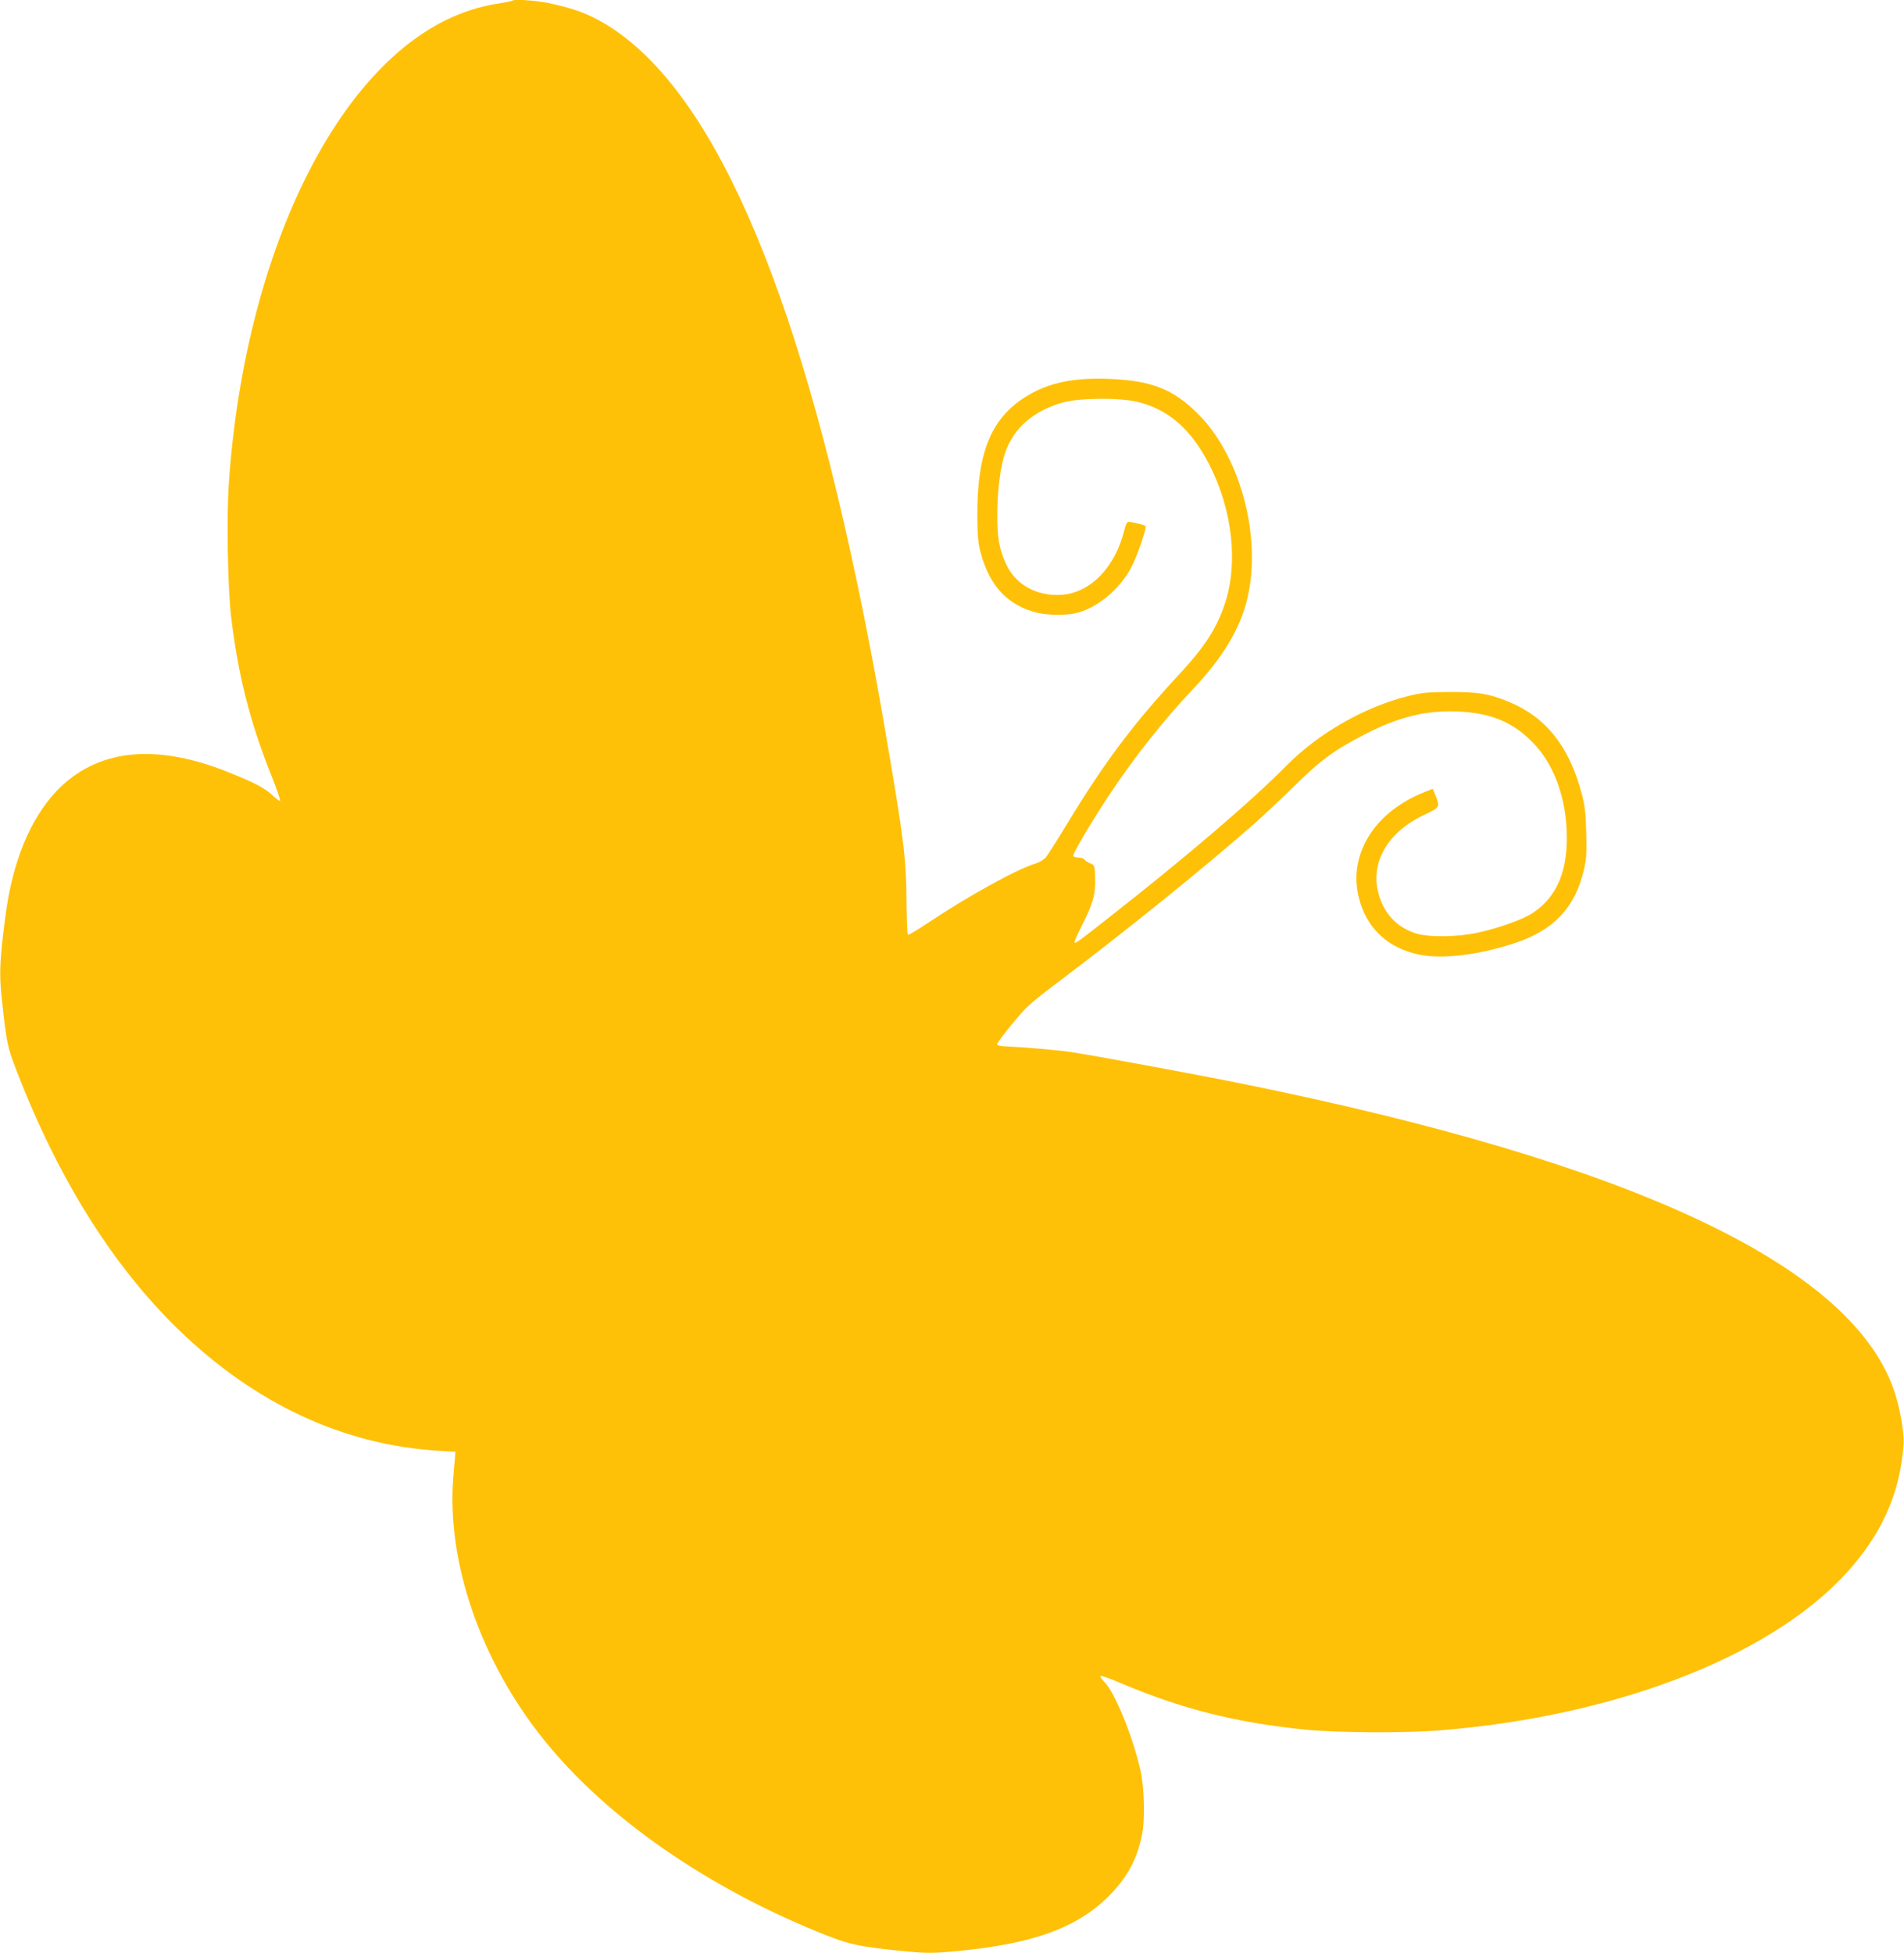
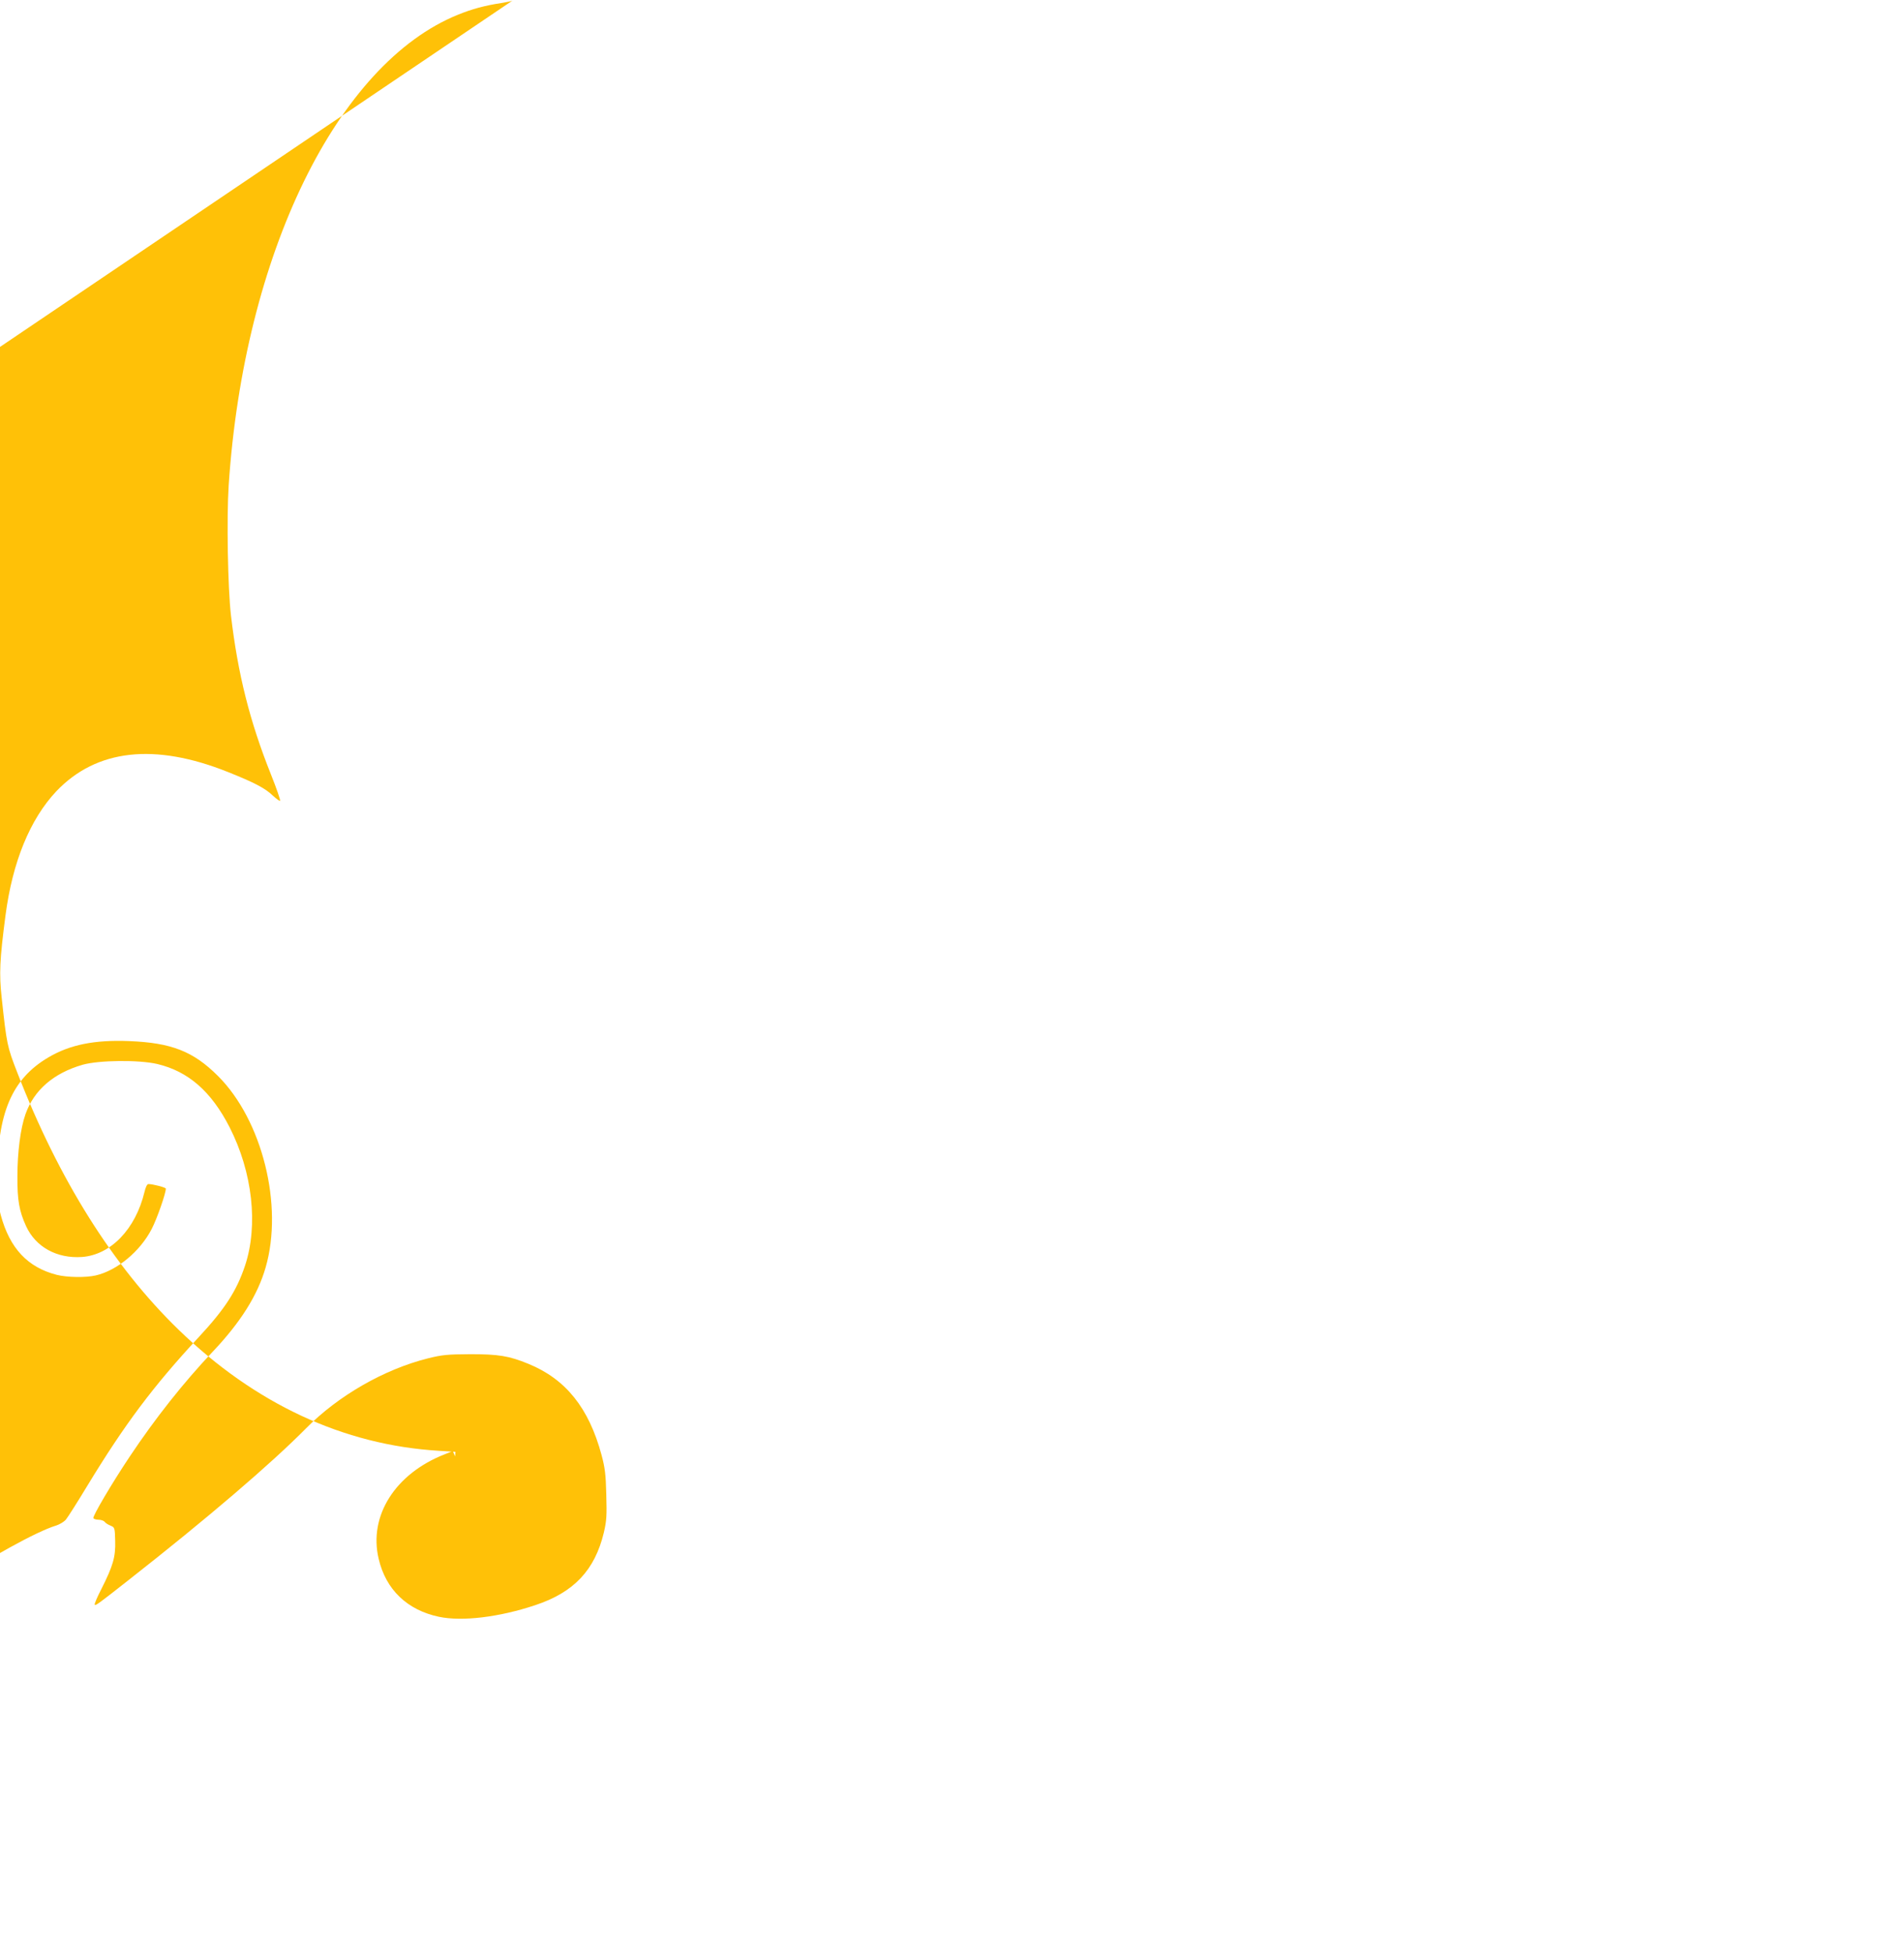
<svg xmlns="http://www.w3.org/2000/svg" version="1.0" width="1248pt" height="1280pt" viewBox="0 0 1248 1280" preserveAspectRatio="xMidYMid meet">
  <g transform="translate(0,1280) scale(0.1,-0.1)" fill="#ffc107" stroke="none">
-     <path d="M3359 12796 c-3 -3 -36 -10 -74 -16 -106 -16 -191 -39 -282 -76 -793 -320 -1403 -1570 -1504 -3084 -14 -214 -6 -672 15 -854 45 -383 123 -694 263 -1044 36 -90 62 -166 59 -170 -4 -3 -25 13 -49 35 -49 47 -119 84 -292 153 -482 193 -863 150 -1126 -126 -172 -183 -287 -462 -333 -814 -38 -291 -42 -382 -25 -538 33 -307 36 -321 103 -493 271 -699 628 -1268 1057 -1684 501 -485 1079 -755 1704 -793 l110 -7 -2 -30 c-2 -16 -7 -79 -12 -140 -44 -553 180 -1202 593 -1716 414 -516 1081 -977 1853 -1283 156 -61 223 -75 492 -102 152 -15 193 -16 320 -5 530 45 835 154 1048 374 115 119 176 233 209 394 20 97 15 312 -11 423 -50 219 -166 504 -232 572 -20 21 -34 41 -30 44 4 4 56 -14 117 -40 410 -175 768 -266 1230 -312 200 -20 645 -23 870 -5 1194 94 2236 509 2719 1085 202 239 307 493 328 788 6 82 -26 256 -68 372 -296 813 -1725 1480 -4274 1995 -289 59 -974 185 -1114 206 -87 13 -305 32 -436 38 -30 1 -50 7 -50 13 0 7 45 67 100 134 92 112 115 133 300 273 452 341 989 775 1300 1051 50 44 162 150 250 236 175 172 268 239 466 340 221 113 399 156 604 147 213 -9 356 -67 486 -197 146 -146 229 -375 229 -633 0 -230 -73 -391 -223 -490 -63 -42 -216 -97 -359 -129 -137 -30 -325 -32 -411 -4 -125 41 -209 133 -243 266 -51 200 64 397 296 507 111 53 111 53 76 138 l-15 35 -53 -21 c-325 -127 -500 -404 -433 -685 47 -202 187 -336 395 -380 152 -32 394 -3 631 76 254 84 391 230 450 476 18 77 20 110 16 249 -3 132 -9 177 -31 259 -83 309 -235 498 -480 598 -127 52 -195 63 -381 63 -149 -1 -183 -4 -276 -27 -288 -72 -589 -245 -799 -458 -228 -231 -647 -590 -1165 -996 -197 -155 -215 -168 -221 -161 -4 3 16 50 44 104 76 151 93 209 90 314 -2 86 -3 89 -30 100 -15 6 -33 17 -39 25 -6 8 -24 14 -40 14 -15 0 -31 5 -34 10 -7 11 120 227 239 405 166 249 351 483 544 687 182 192 294 370 346 551 118 406 -22 966 -312 1255 -162 162 -305 218 -583 229 -227 9 -389 -24 -529 -107 -240 -141 -336 -369 -334 -790 1 -135 5 -179 22 -243 59 -218 176 -343 367 -392 68 -17 189 -19 255 -4 140 32 291 157 367 304 35 67 93 234 93 265 0 8 -85 30 -114 30 -9 0 -19 -21 -26 -52 -59 -244 -221 -412 -410 -426 -164 -11 -303 65 -366 202 -45 98 -58 171 -57 326 0 156 20 315 53 408 56 158 184 269 375 324 107 30 367 33 488 5 204 -48 355 -180 475 -415 150 -294 189 -642 101 -907 -55 -165 -132 -284 -304 -469 -300 -324 -483 -568 -730 -974 -64 -106 -127 -205 -140 -221 -13 -15 -43 -33 -67 -40 -125 -38 -442 -213 -711 -393 -65 -43 -121 -77 -126 -74 -4 3 -8 99 -9 213 -1 252 -15 378 -87 813 -88 530 -158 909 -240 1295 -445 2116 -1019 3341 -1730 3693 -80 39 -169 67 -290 92 -90 18 -225 27 -236 16z" />
+     <path d="M3359 12796 c-3 -3 -36 -10 -74 -16 -106 -16 -191 -39 -282 -76 -793 -320 -1403 -1570 -1504 -3084 -14 -214 -6 -672 15 -854 45 -383 123 -694 263 -1044 36 -90 62 -166 59 -170 -4 -3 -25 13 -49 35 -49 47 -119 84 -292 153 -482 193 -863 150 -1126 -126 -172 -183 -287 -462 -333 -814 -38 -291 -42 -382 -25 -538 33 -307 36 -321 103 -493 271 -699 628 -1268 1057 -1684 501 -485 1079 -755 1704 -793 l110 -7 -2 -30 l-15 35 -53 -21 c-325 -127 -500 -404 -433 -685 47 -202 187 -336 395 -380 152 -32 394 -3 631 76 254 84 391 230 450 476 18 77 20 110 16 249 -3 132 -9 177 -31 259 -83 309 -235 498 -480 598 -127 52 -195 63 -381 63 -149 -1 -183 -4 -276 -27 -288 -72 -589 -245 -799 -458 -228 -231 -647 -590 -1165 -996 -197 -155 -215 -168 -221 -161 -4 3 16 50 44 104 76 151 93 209 90 314 -2 86 -3 89 -30 100 -15 6 -33 17 -39 25 -6 8 -24 14 -40 14 -15 0 -31 5 -34 10 -7 11 120 227 239 405 166 249 351 483 544 687 182 192 294 370 346 551 118 406 -22 966 -312 1255 -162 162 -305 218 -583 229 -227 9 -389 -24 -529 -107 -240 -141 -336 -369 -334 -790 1 -135 5 -179 22 -243 59 -218 176 -343 367 -392 68 -17 189 -19 255 -4 140 32 291 157 367 304 35 67 93 234 93 265 0 8 -85 30 -114 30 -9 0 -19 -21 -26 -52 -59 -244 -221 -412 -410 -426 -164 -11 -303 65 -366 202 -45 98 -58 171 -57 326 0 156 20 315 53 408 56 158 184 269 375 324 107 30 367 33 488 5 204 -48 355 -180 475 -415 150 -294 189 -642 101 -907 -55 -165 -132 -284 -304 -469 -300 -324 -483 -568 -730 -974 -64 -106 -127 -205 -140 -221 -13 -15 -43 -33 -67 -40 -125 -38 -442 -213 -711 -393 -65 -43 -121 -77 -126 -74 -4 3 -8 99 -9 213 -1 252 -15 378 -87 813 -88 530 -158 909 -240 1295 -445 2116 -1019 3341 -1730 3693 -80 39 -169 67 -290 92 -90 18 -225 27 -236 16z" />
  </g>
</svg>